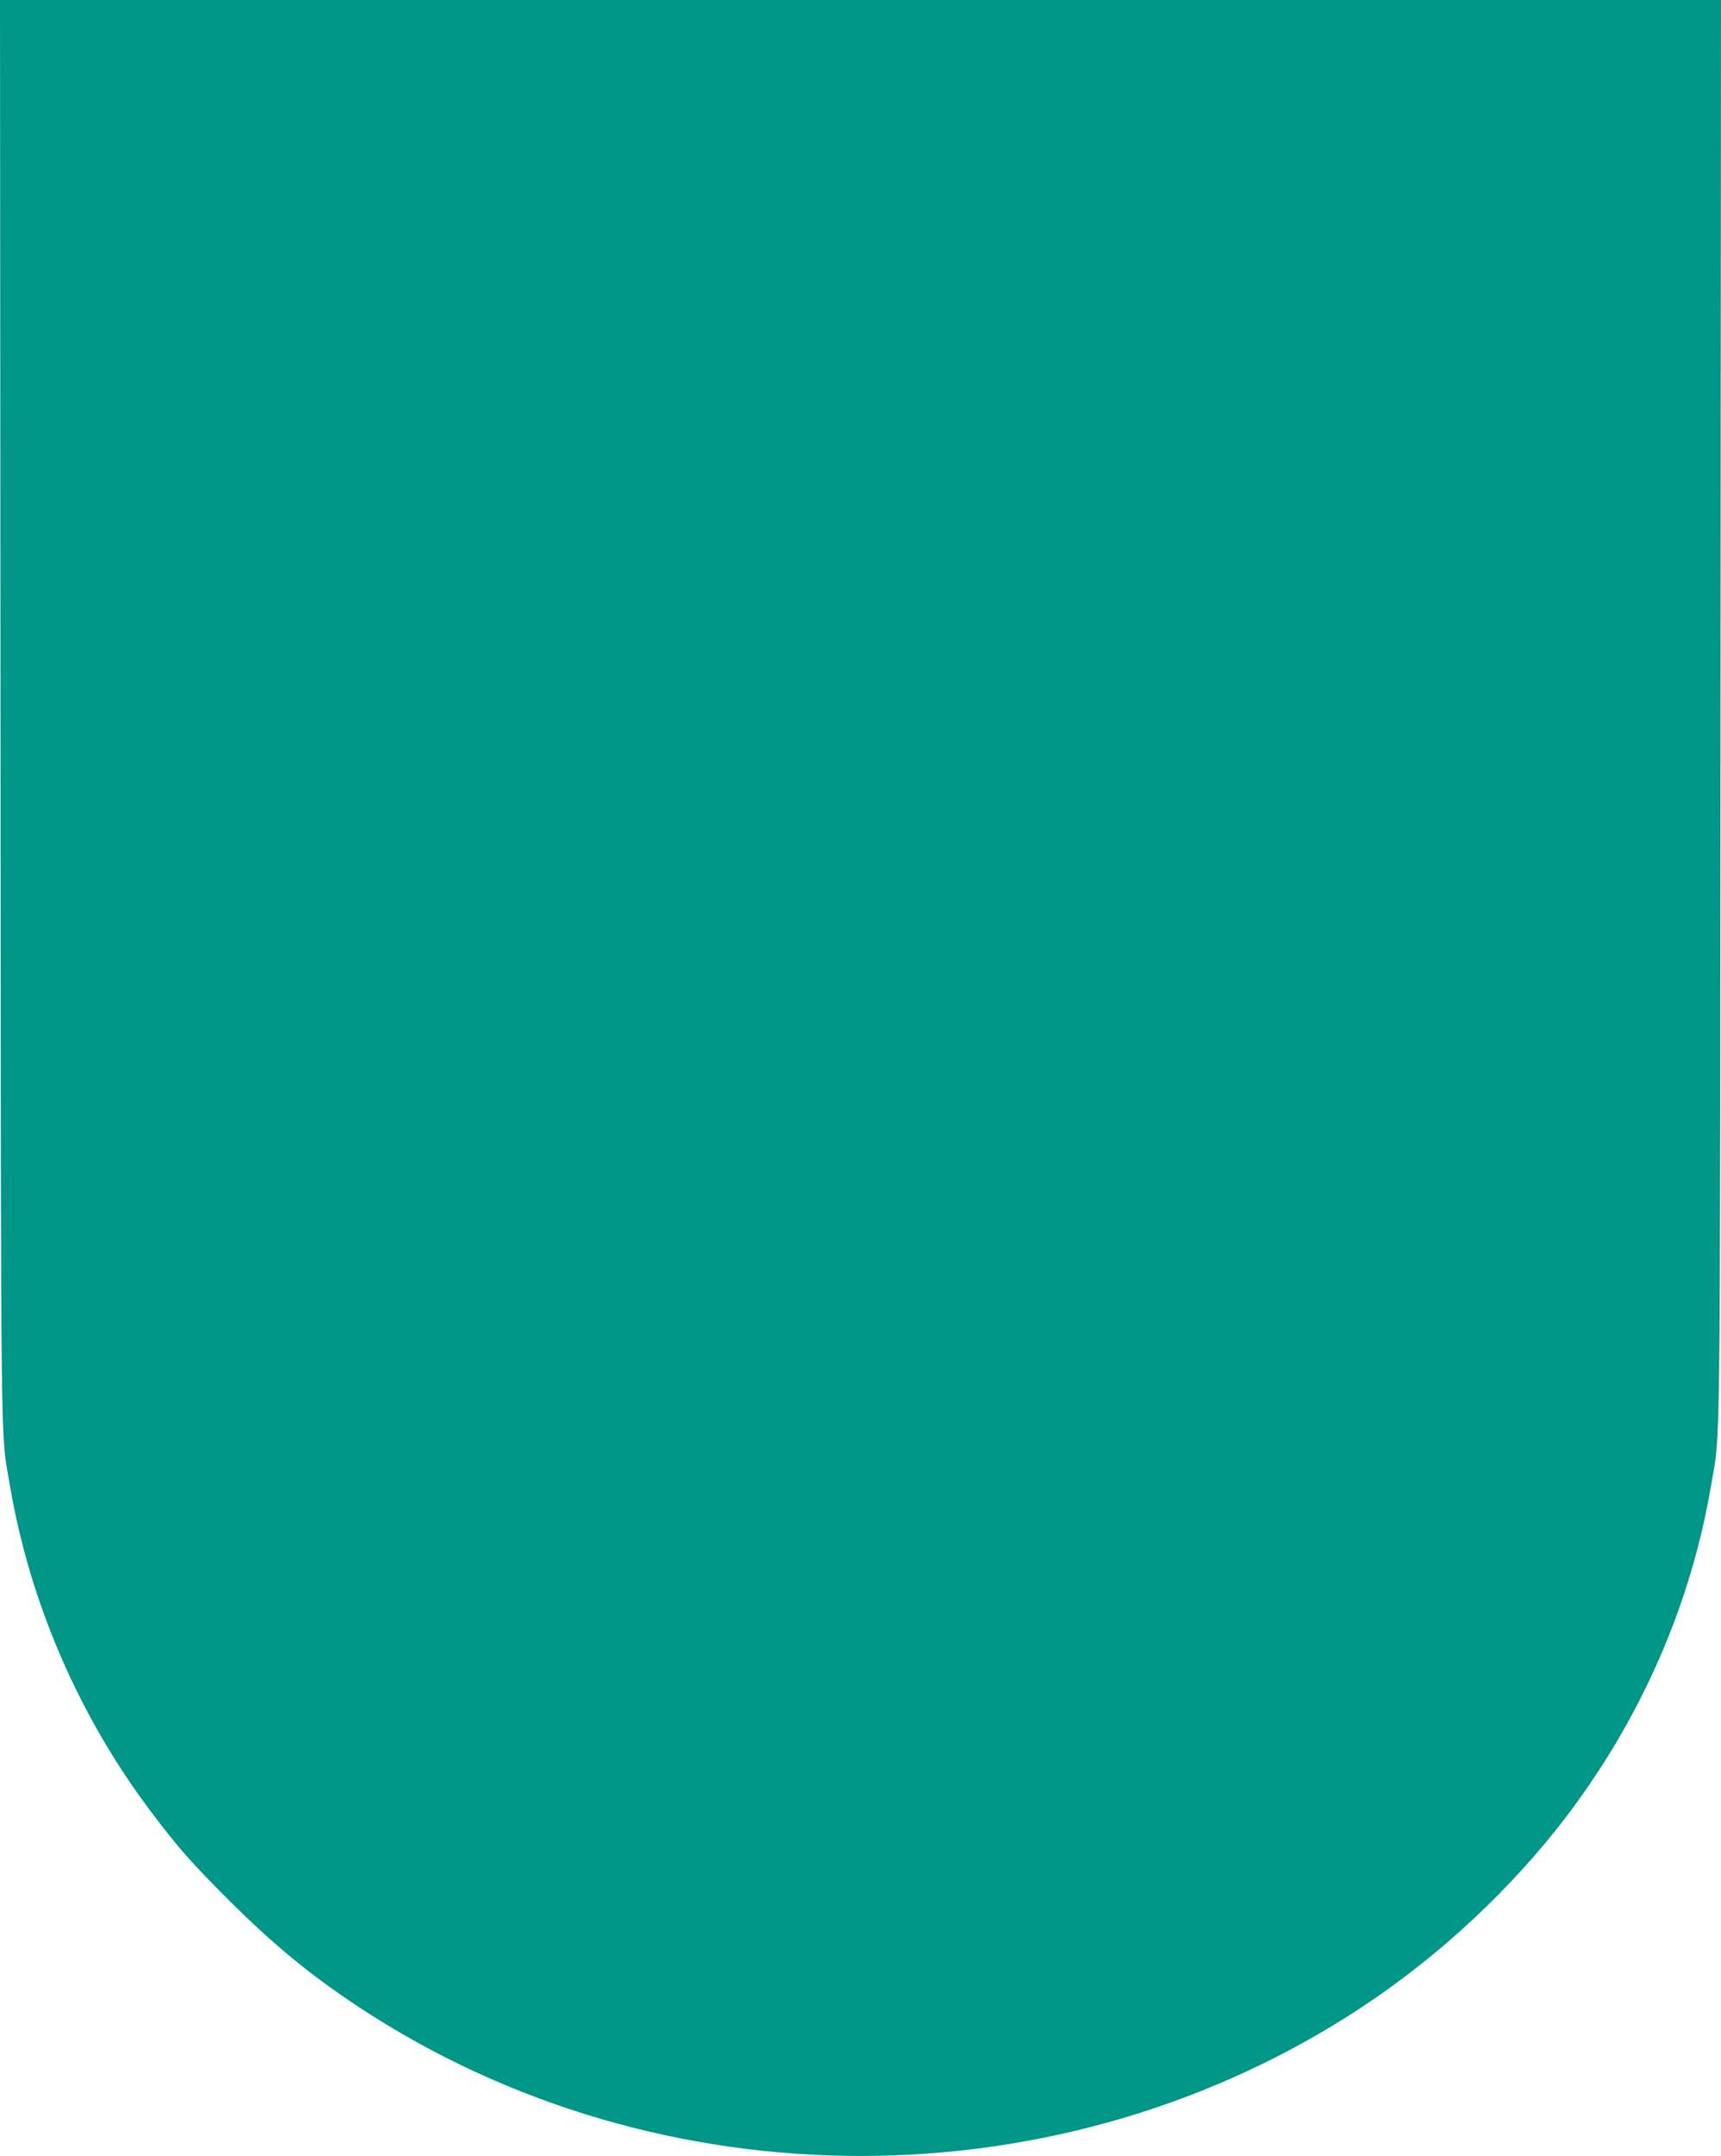
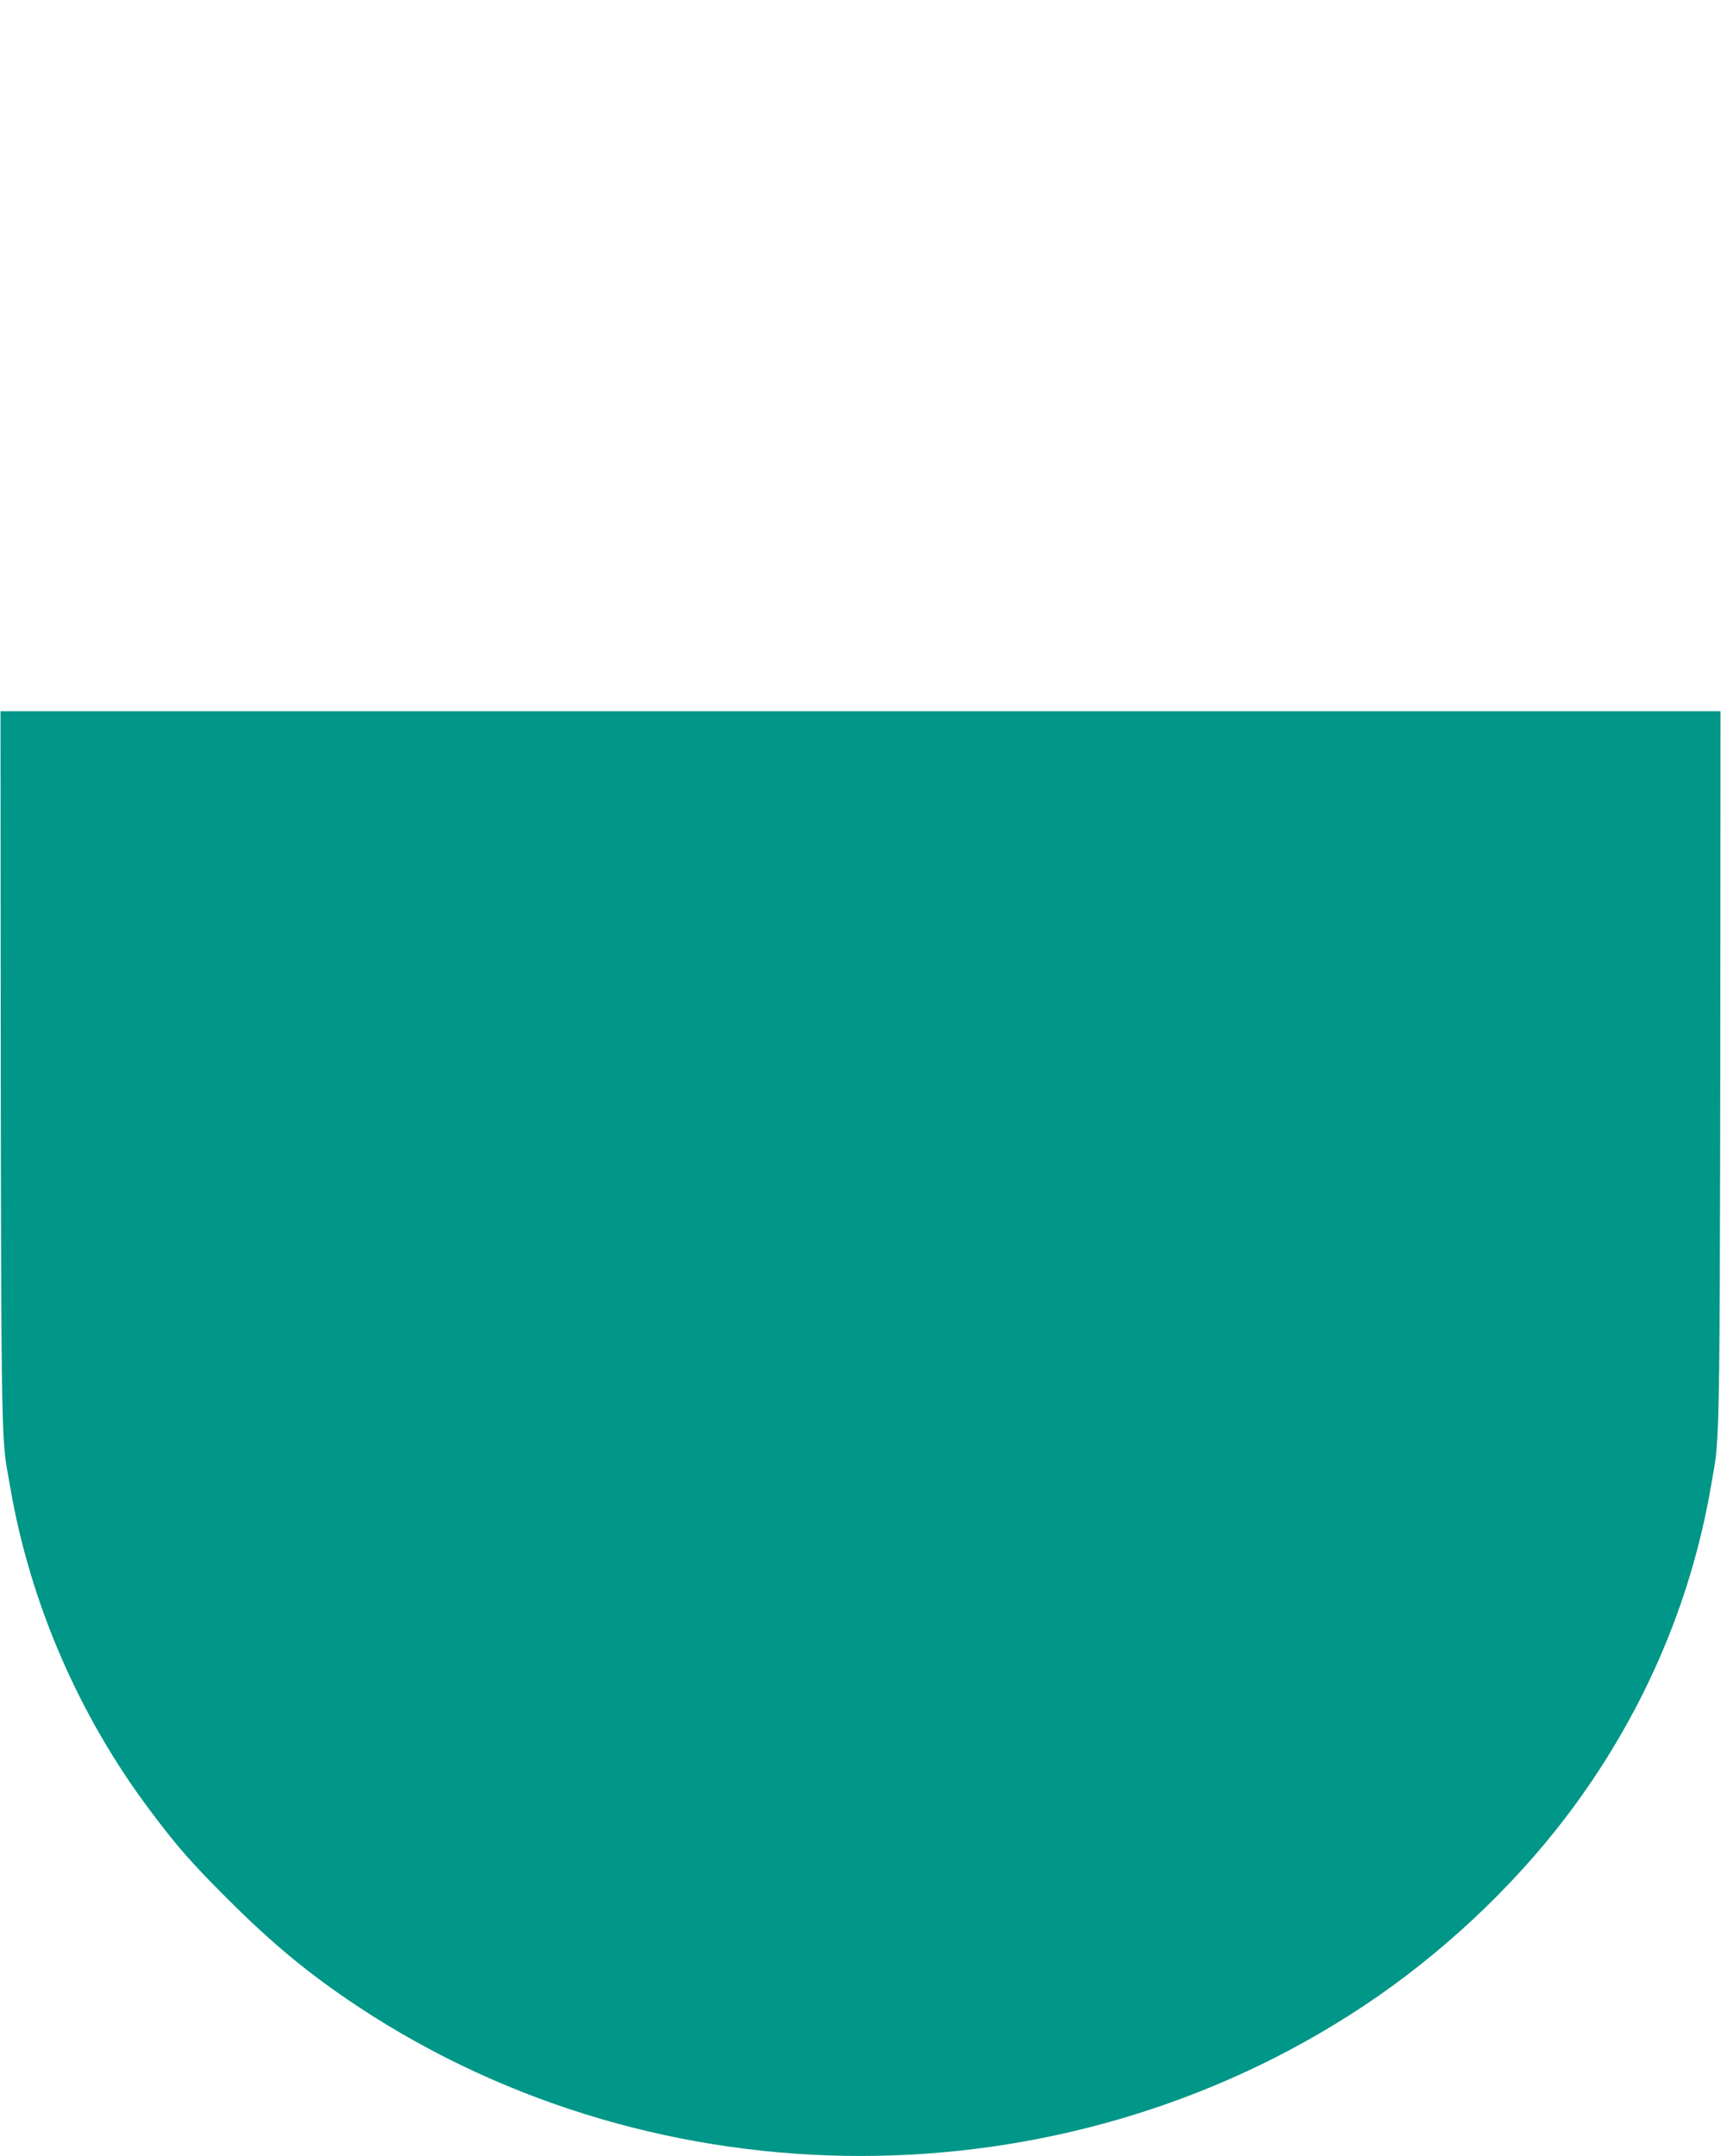
<svg xmlns="http://www.w3.org/2000/svg" version="1.0" width="1022pt" height="1280pt" viewBox="0 0 1022 1280" preserveAspectRatio="xMidYMid meet">
  <g transform="translate(0,1280) scale(0.1,-0.1)" fill="#009688" stroke="none">
-     <path d="M3 8578 c3 -4615 -1 -4259 57 -4603 118 -691 410 -1366 840 -1935 156 -207 237 -299 449 -511 273 -273 491 -452 781 -644 1791 -1181 4180 -1179 5966 5 457 303 882 700 1206 1126 445 586 738 1257 858 1959 58 344 54 -12 57 4603 l3 4222 -5110 0 -5110 0 3 -4222z" />
+     <path d="M3 8578 c3 -4615 -1 -4259 57 -4603 118 -691 410 -1366 840 -1935 156 -207 237 -299 449 -511 273 -273 491 -452 781 -644 1791 -1181 4180 -1179 5966 5 457 303 882 700 1206 1126 445 586 738 1257 858 1959 58 344 54 -12 57 4603 z" />
  </g>
</svg>